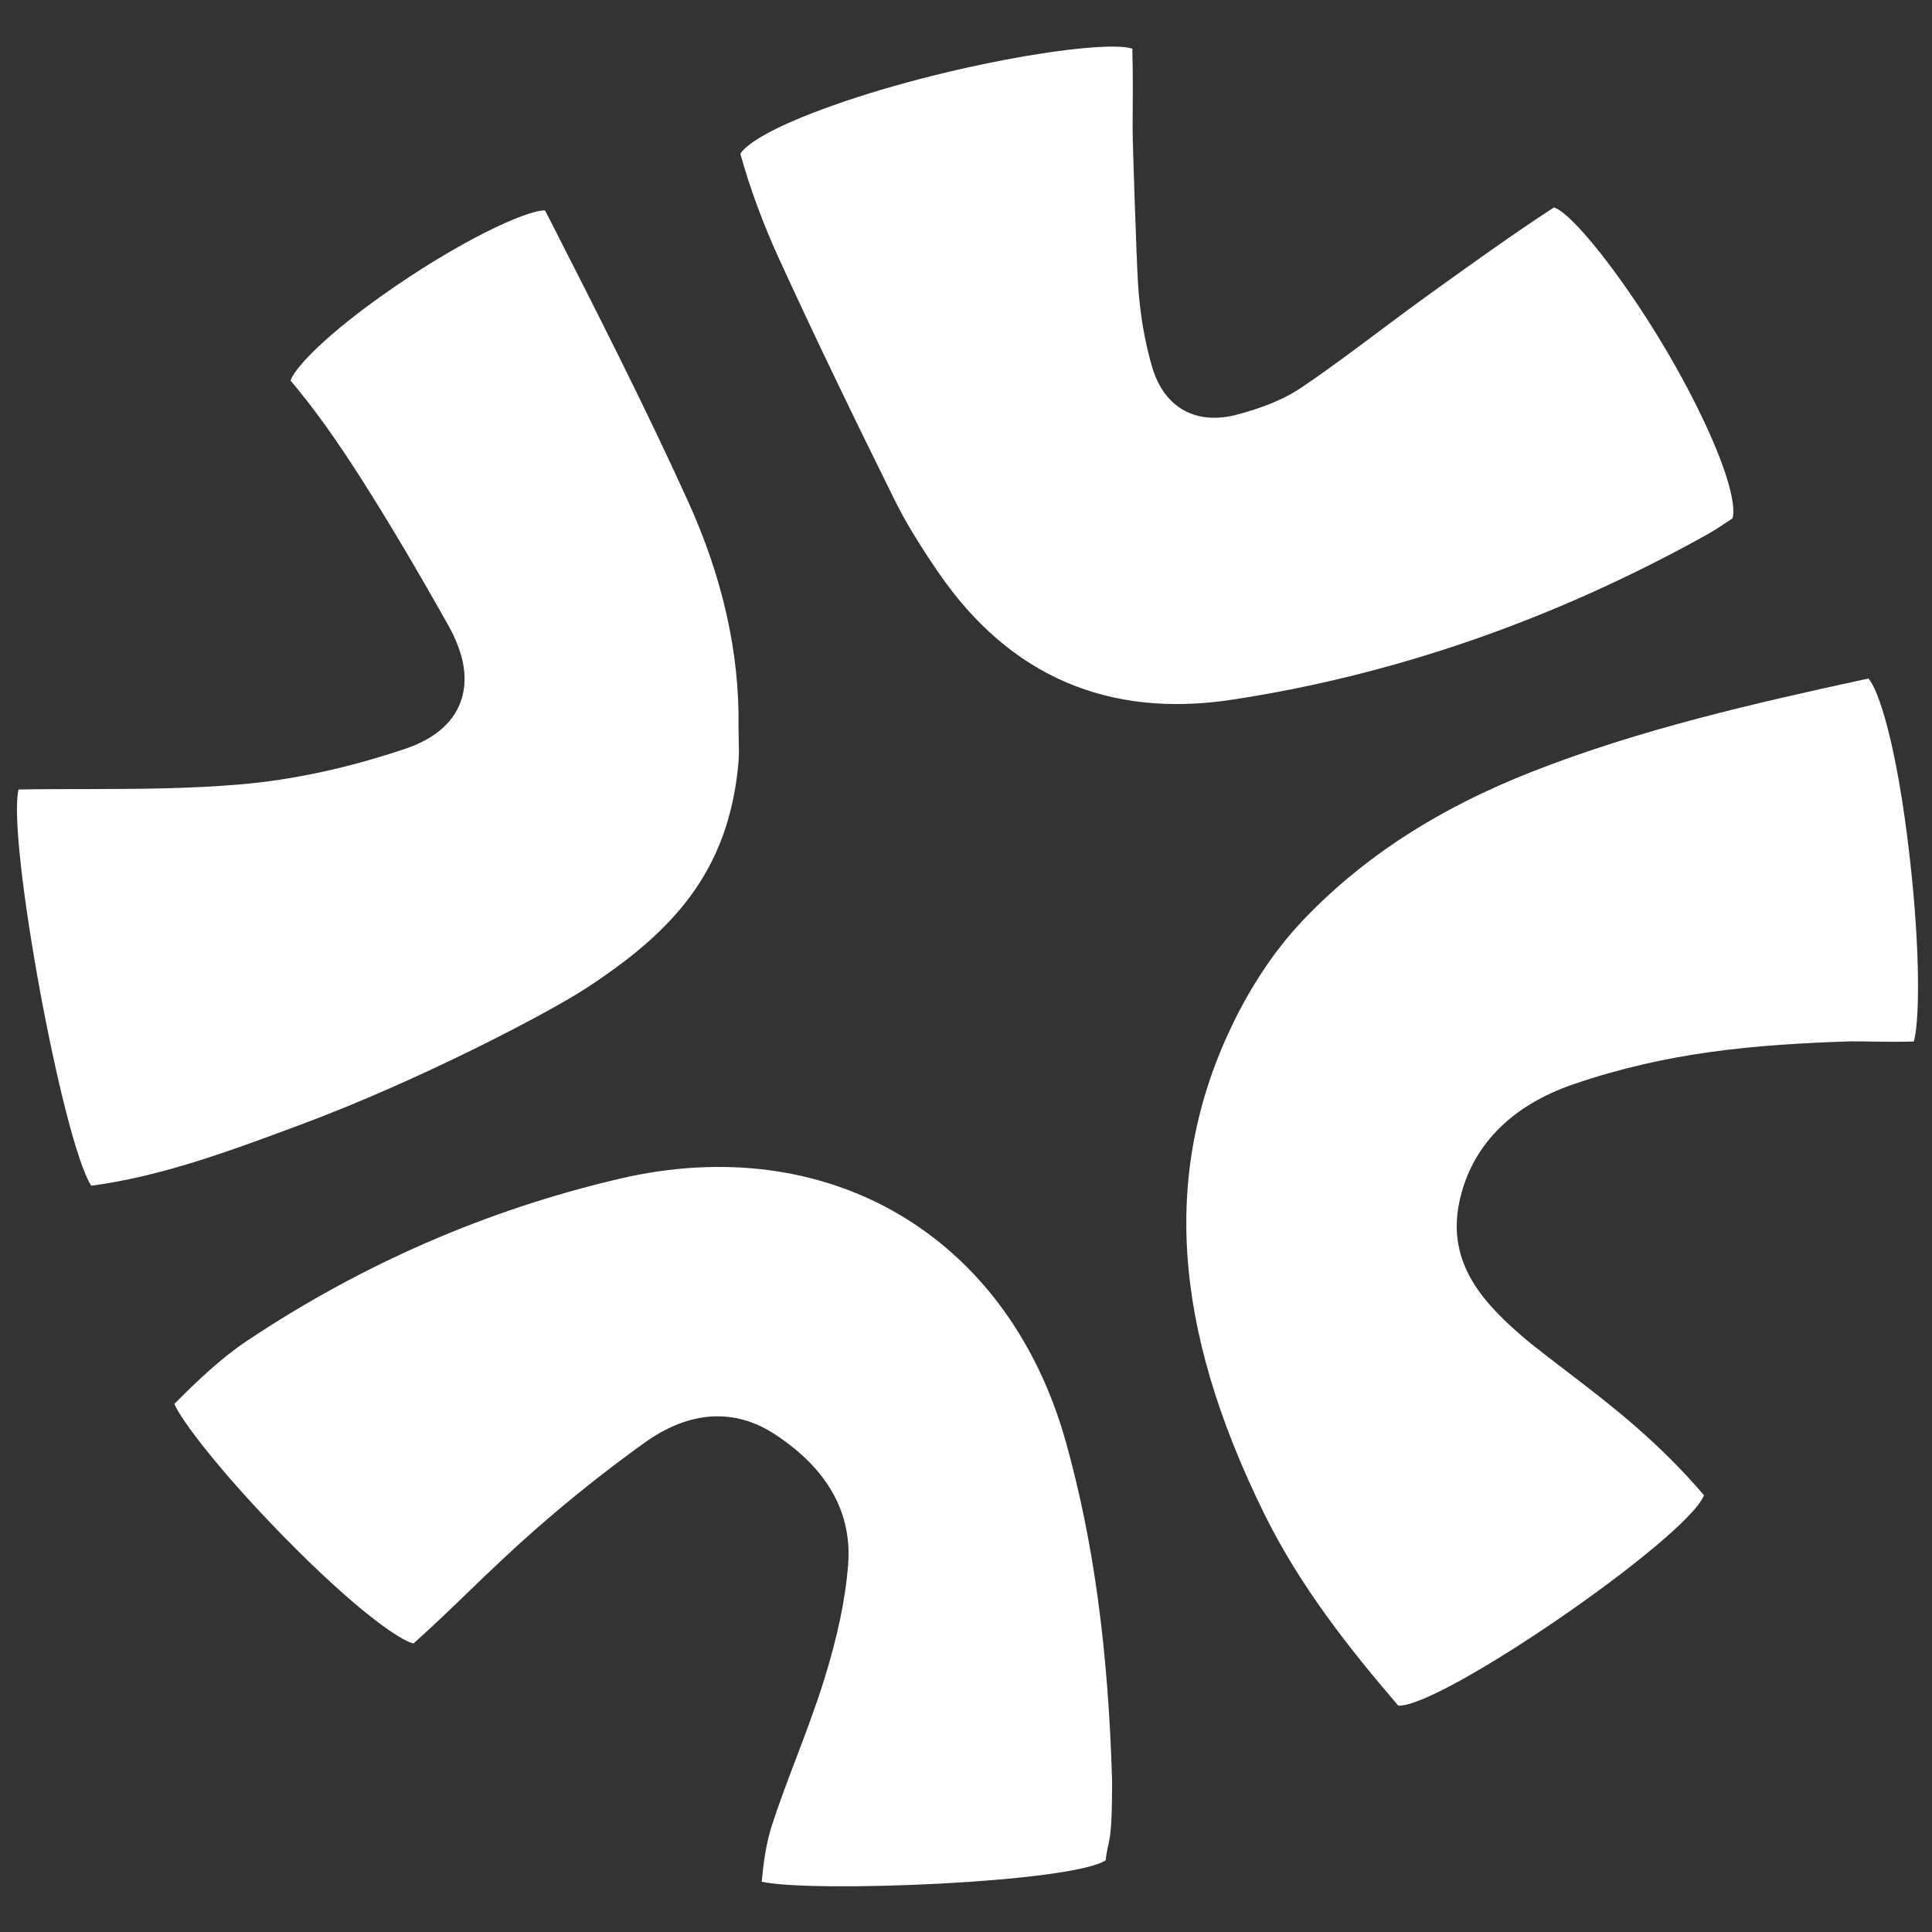
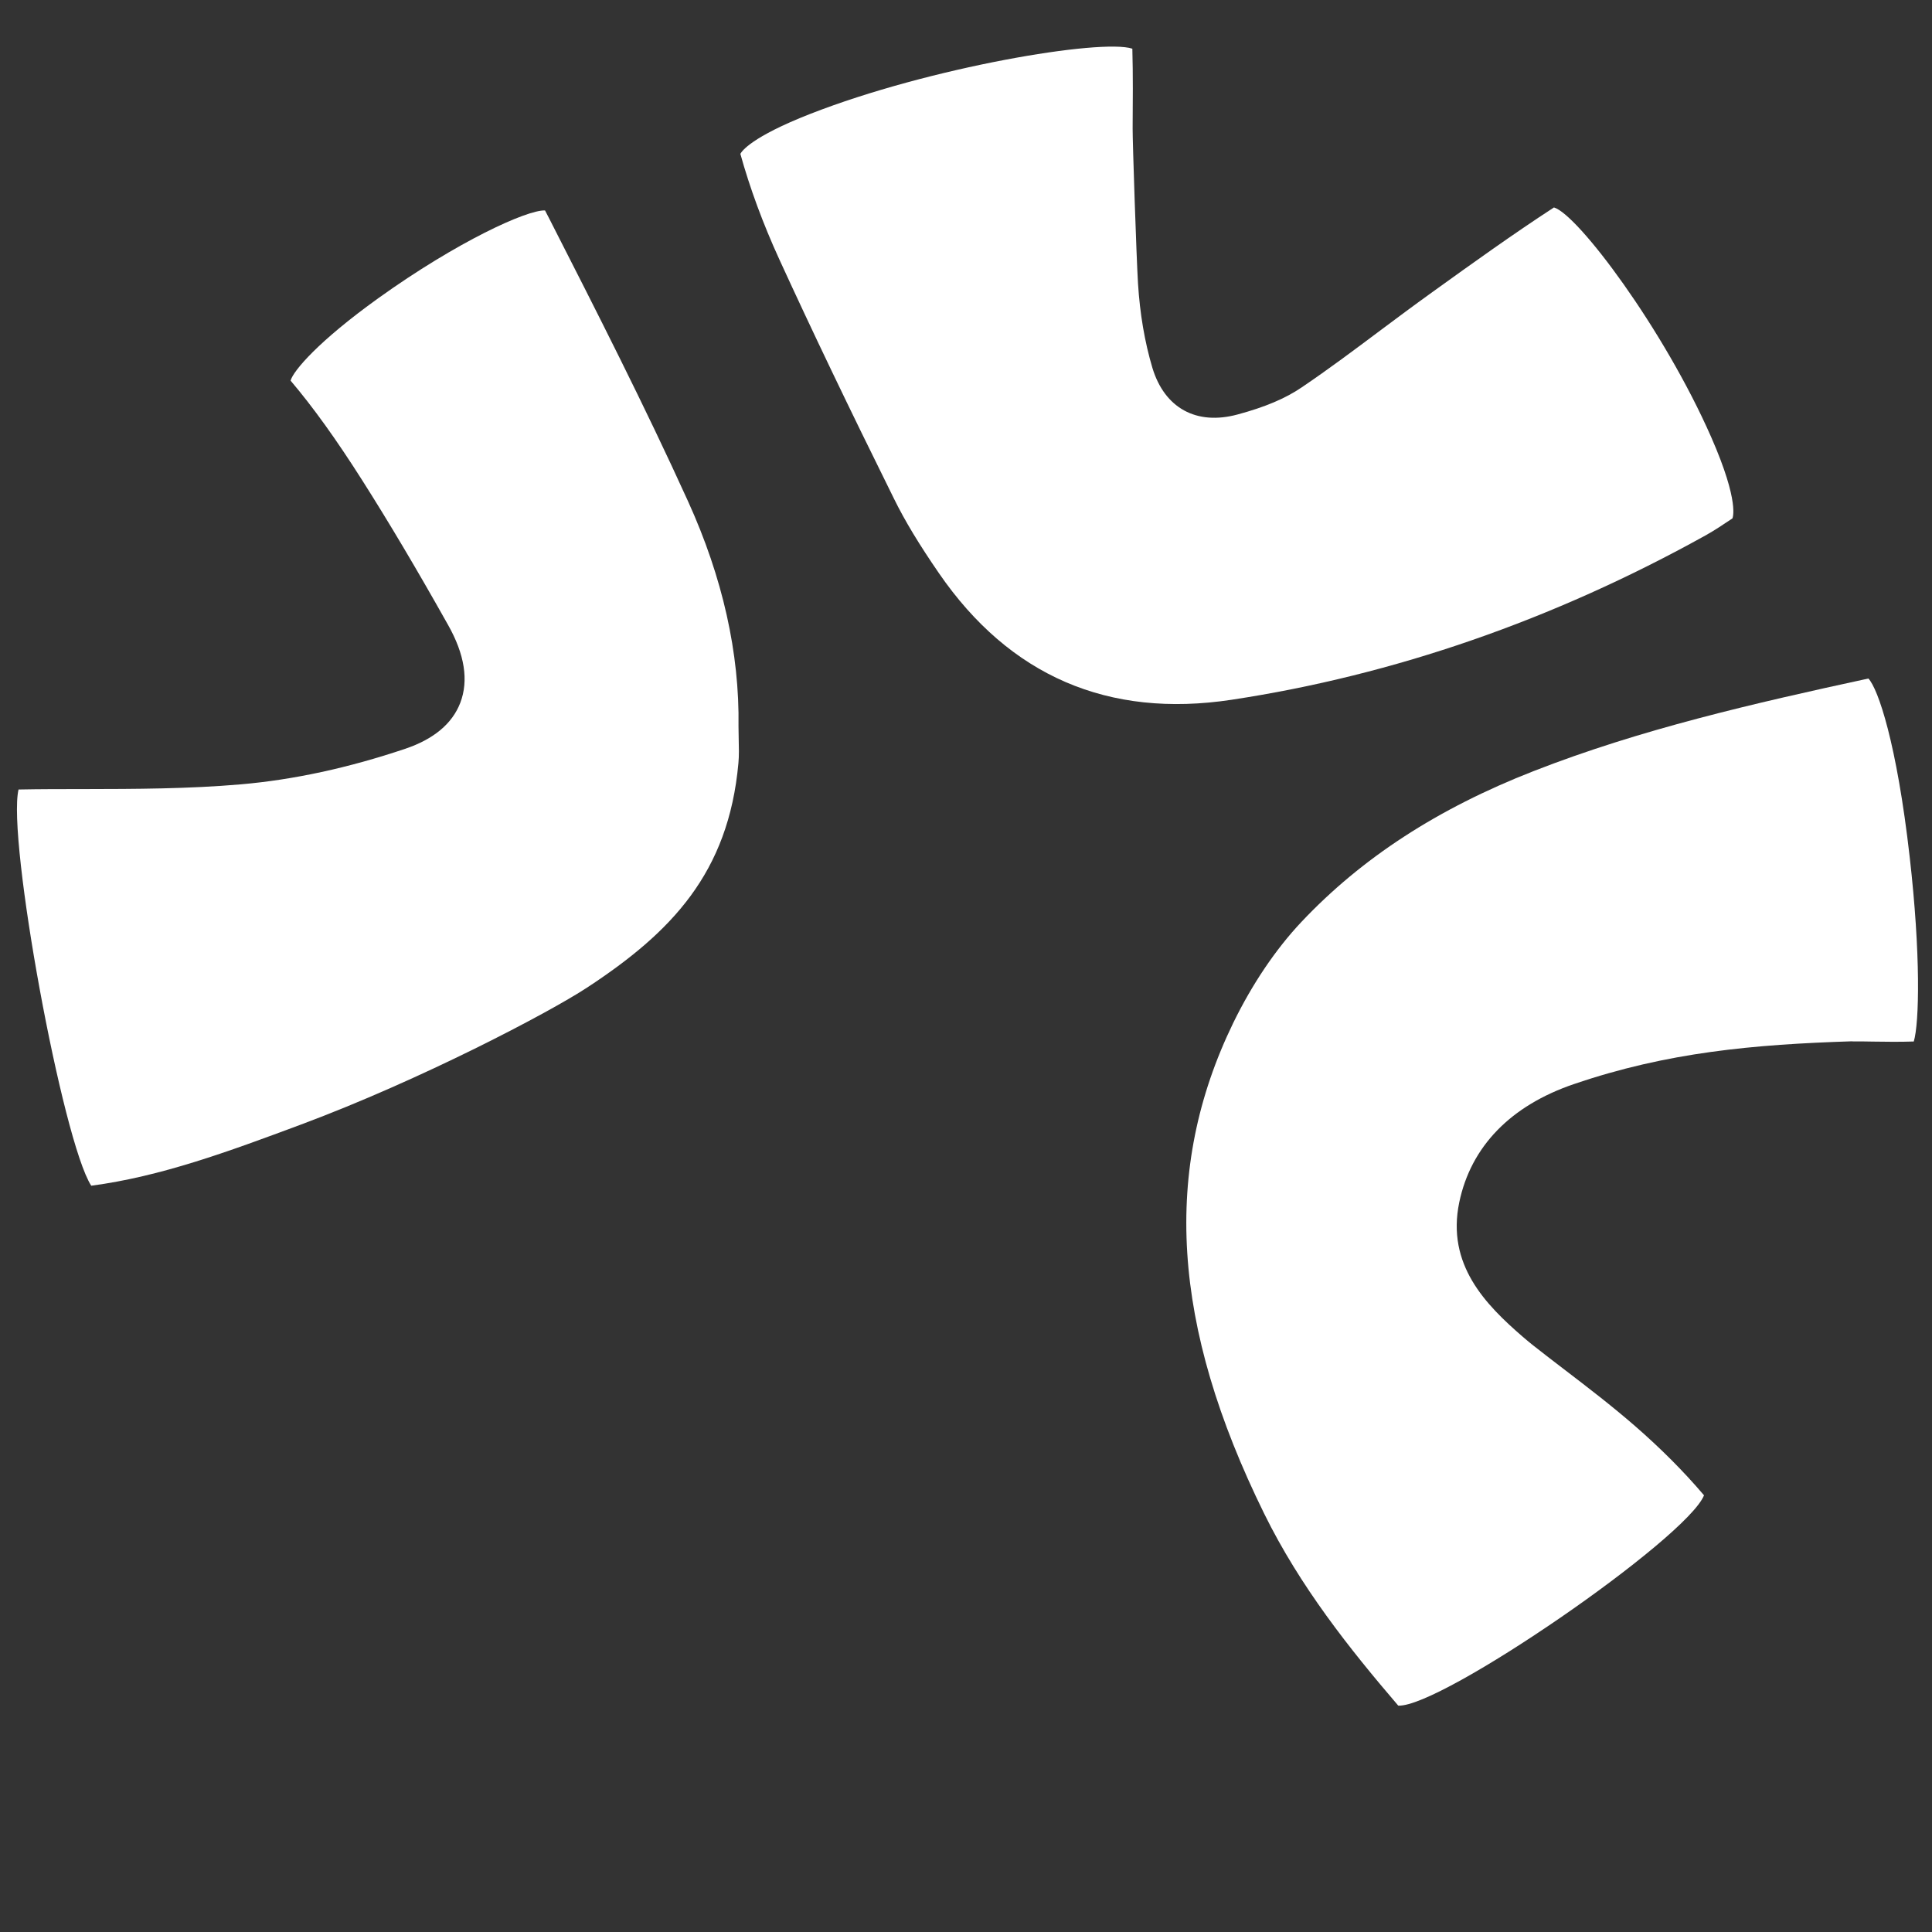
<svg xmlns="http://www.w3.org/2000/svg" width="40" height="40" viewBox="0 0 40 40" fill="none">
  <rect x="0" y="0" width="40" height="40" fill="#333333" stroke="none" />
  <path d="M38.339 21.561C38.486 21.561 38.634 21.561 38.779 21.565C39.057 21.57 39.343 21.572 39.623 21.563C39.737 21.18 39.769 19.766 39.538 17.742C39.271 15.39 38.884 14.26 38.683 14.048C36.289 14.566 33.959 15.102 31.751 15.965C29.764 16.741 28.191 17.765 26.942 19.09C26.408 19.657 25.923 20.379 25.534 21.176C24.055 24.218 24.258 27.447 26.173 31.337C26.917 32.85 27.945 34.141 28.949 35.313C29.828 35.362 34.917 31.857 35.28 30.959C34.861 30.465 34.38 29.984 33.85 29.523C33.38 29.114 32.873 28.725 32.384 28.351C32.162 28.18 31.939 28.012 31.721 27.838C31.657 27.787 31.595 27.734 31.531 27.68C30.753 27.007 29.945 26.182 30.212 24.895C30.452 23.739 31.275 22.89 32.589 22.444C34.521 21.785 36.3 21.625 38.341 21.559L38.339 21.561Z" fill="white" />
  <path d="M15.328 3.184C15.525 3.894 15.796 4.629 16.134 5.368C16.803 6.828 17.557 8.403 18.509 10.325C18.737 10.789 19.034 11.278 19.44 11.868C20.904 13.995 22.944 14.875 25.498 14.488C28.864 13.978 32.164 12.832 35.306 11.088C35.496 10.983 35.676 10.861 35.868 10.733C35.866 10.733 36.031 10.423 35.428 9.049C34.445 6.811 32.666 4.439 32.173 4.295C31.322 4.849 30.48 5.454 29.666 6.04L29.608 6.082C29.259 6.332 28.917 6.589 28.573 6.845C28.047 7.239 27.505 7.645 26.949 8.021C26.609 8.252 26.188 8.429 25.624 8.581C24.771 8.812 24.113 8.45 23.86 7.619C23.7 7.083 23.6 6.495 23.561 5.866C23.527 5.296 23.448 2.921 23.45 2.66C23.454 2.118 23.459 1.558 23.444 1.008C22.805 0.795 19.246 1.391 16.773 2.359C15.55 2.838 15.356 3.133 15.328 3.186V3.184Z" fill="white" />
  <path d="M0.384 16.346C0.142 17.355 1.292 23.625 1.889 24.549C3.325 24.359 4.71 23.85 6.236 23.281C8.711 22.358 11.364 20.967 12.161 20.443C13.898 19.302 15.082 18.077 15.288 15.801C15.303 15.64 15.298 15.476 15.294 15.301C15.294 15.215 15.29 15.13 15.29 15.044V15.04C15.313 13.522 14.961 11.956 14.247 10.383C13.347 8.401 12.338 6.422 11.364 4.511L11.284 4.357C10.91 4.342 9.466 5.003 7.835 6.172C6.591 7.065 6.074 7.675 6.016 7.88C6.486 8.435 6.958 9.092 7.497 9.94C8.046 10.804 8.613 11.757 9.277 12.939C9.622 13.55 9.705 14.091 9.53 14.55C9.363 14.984 8.978 15.305 8.386 15.504C7.219 15.897 6.076 16.145 4.986 16.239C3.902 16.333 2.799 16.335 1.733 16.337C1.282 16.337 0.831 16.337 0.382 16.346H0.384Z" fill="white" />
-   <path d="M22.892 38.514C22.941 38.053 23.025 38.262 23.025 36.877C22.945 34.143 22.642 31.914 22.071 29.866C20.879 25.592 17.17 23.397 12.842 24.401C10.085 25.043 7.48 26.177 5.094 27.774C4.566 28.129 4.088 28.586 3.609 29.067C3.759 29.413 4.547 30.456 5.849 31.788C7.368 33.342 8.29 33.97 8.561 34.026C8.959 33.671 9.35 33.295 9.728 32.929C10.153 32.519 10.596 32.096 11.049 31.698C11.799 31.038 12.573 30.422 13.351 29.866C14.276 29.204 15.21 29.146 16.05 29.7C17.138 30.416 17.647 31.326 17.559 32.408C17.502 33.111 17.346 33.863 17.064 34.774C16.892 35.325 16.687 35.868 16.486 36.396C16.313 36.849 16.136 37.319 15.984 37.783C15.862 38.159 15.807 38.566 15.77 38.959C16.826 39.192 22.197 38.978 22.894 38.514H22.892Z" fill="white" />
</svg>